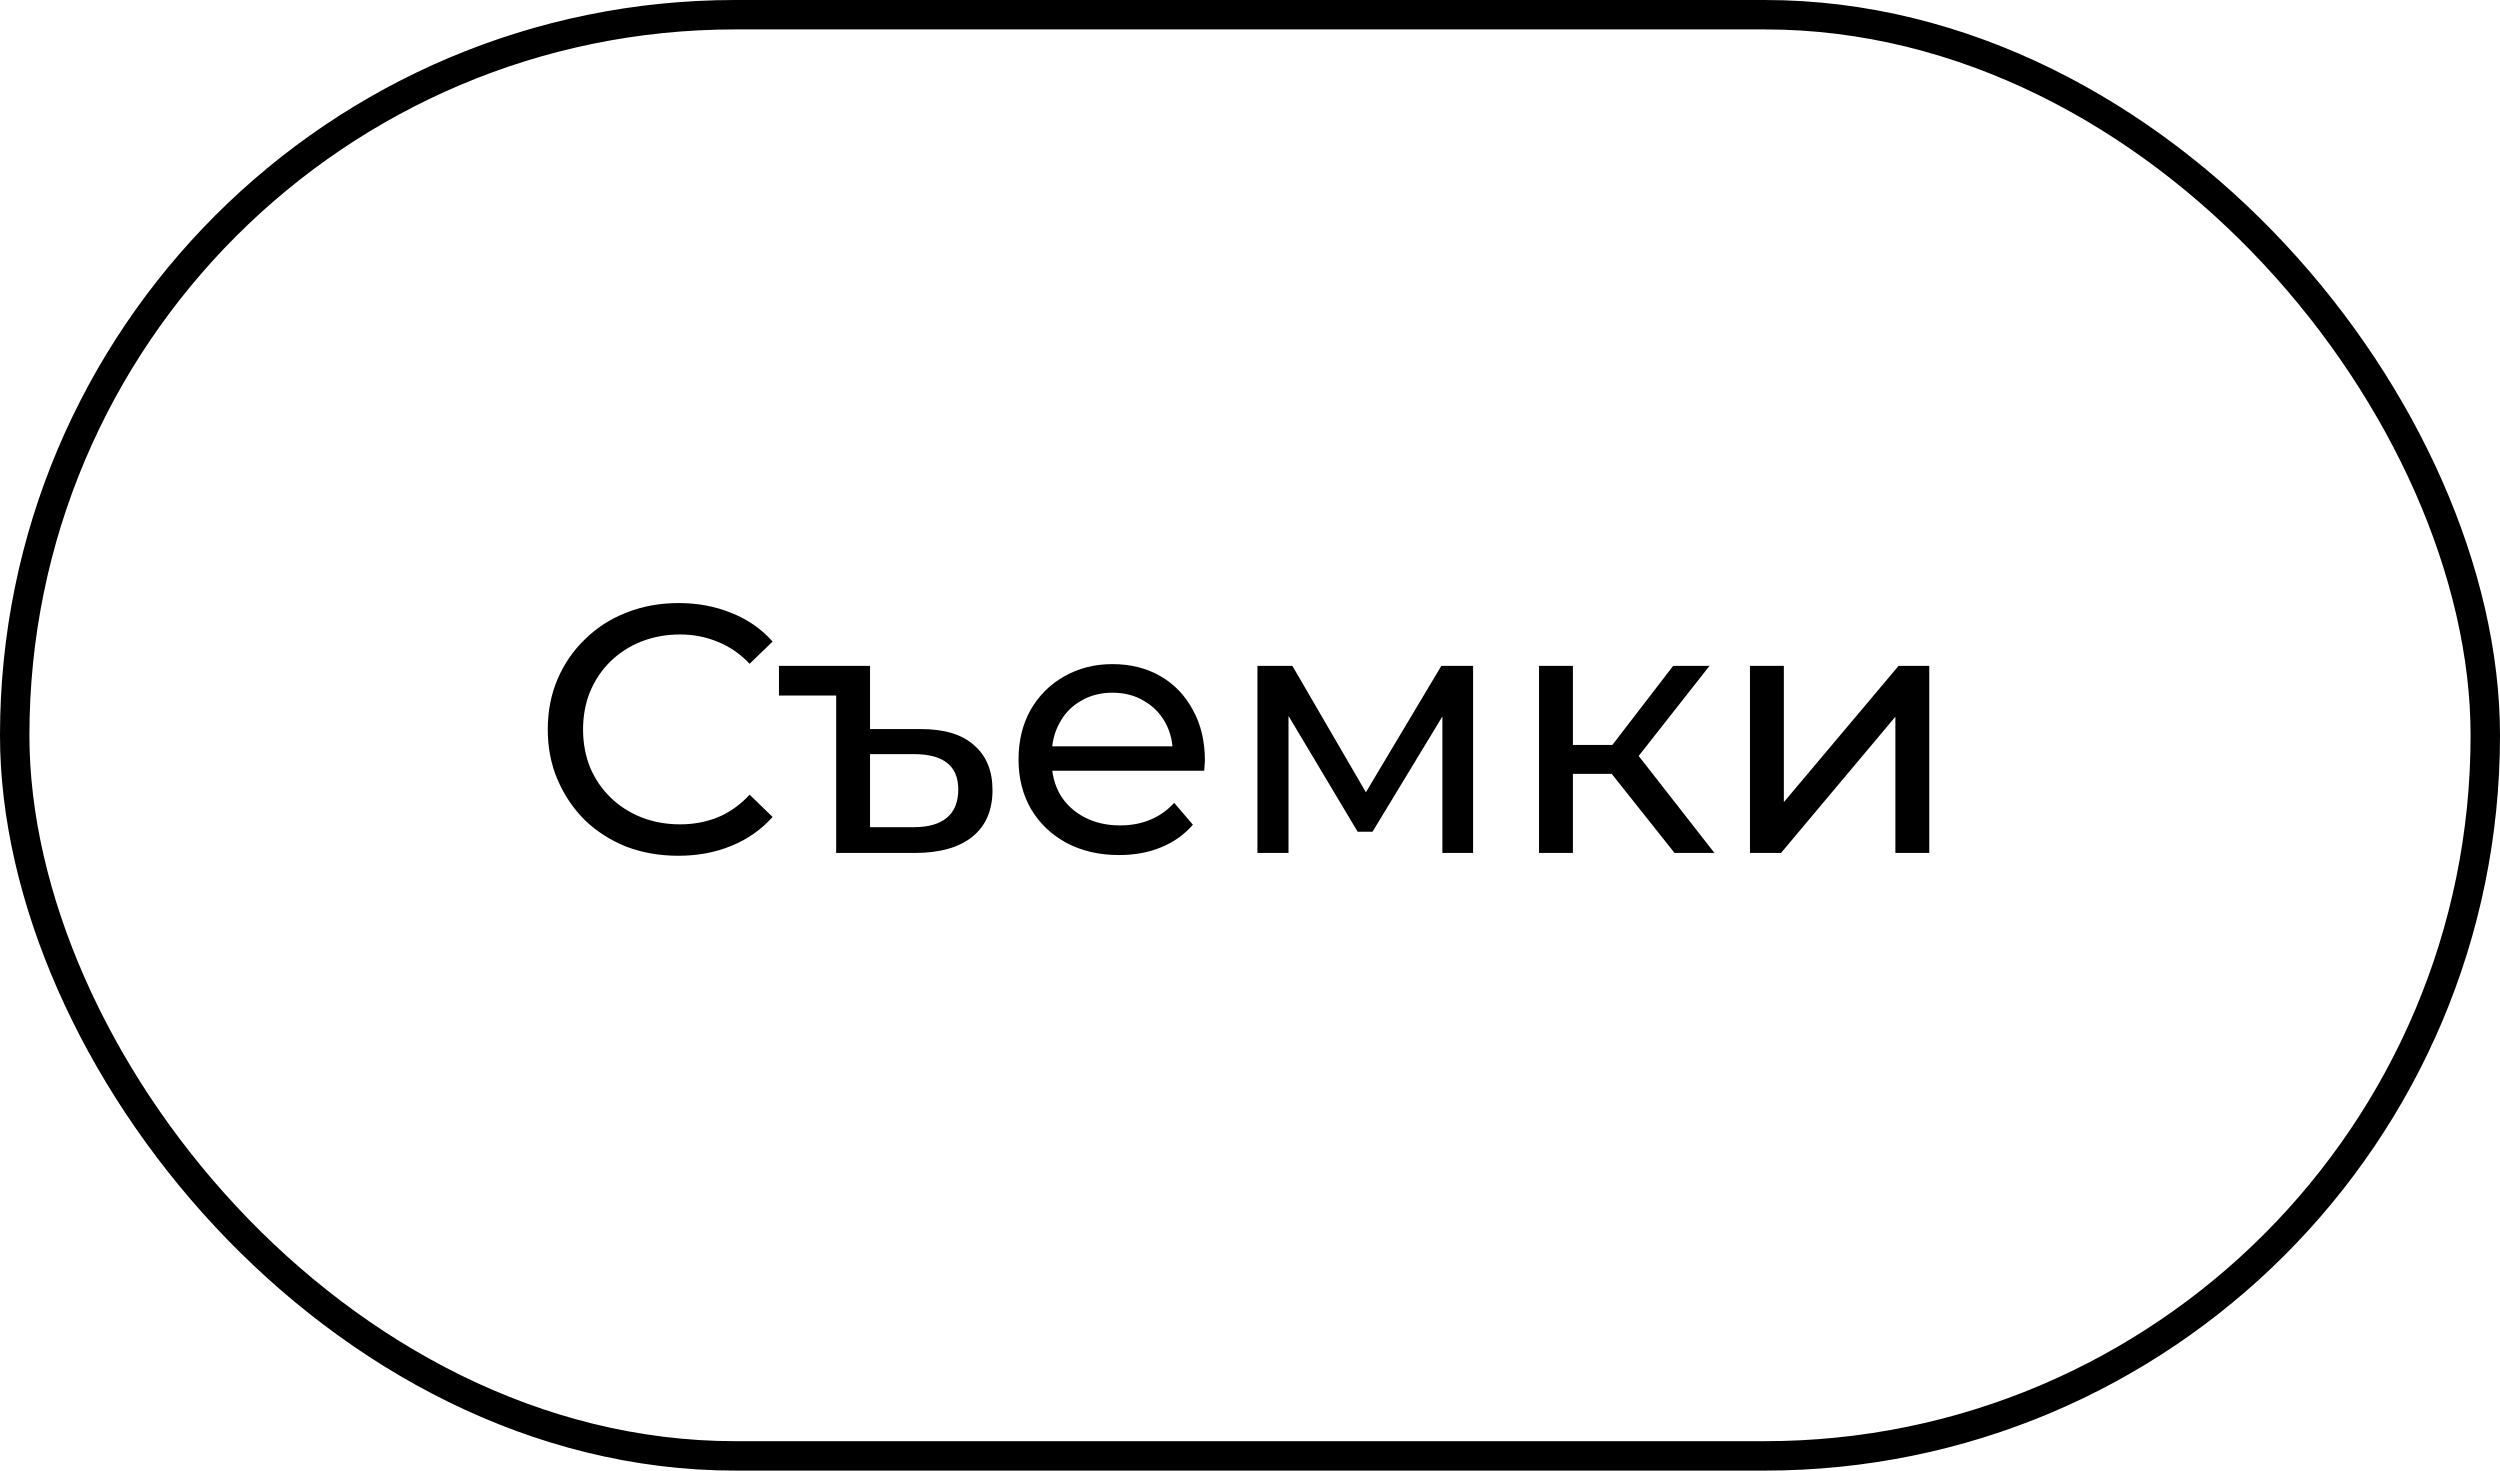
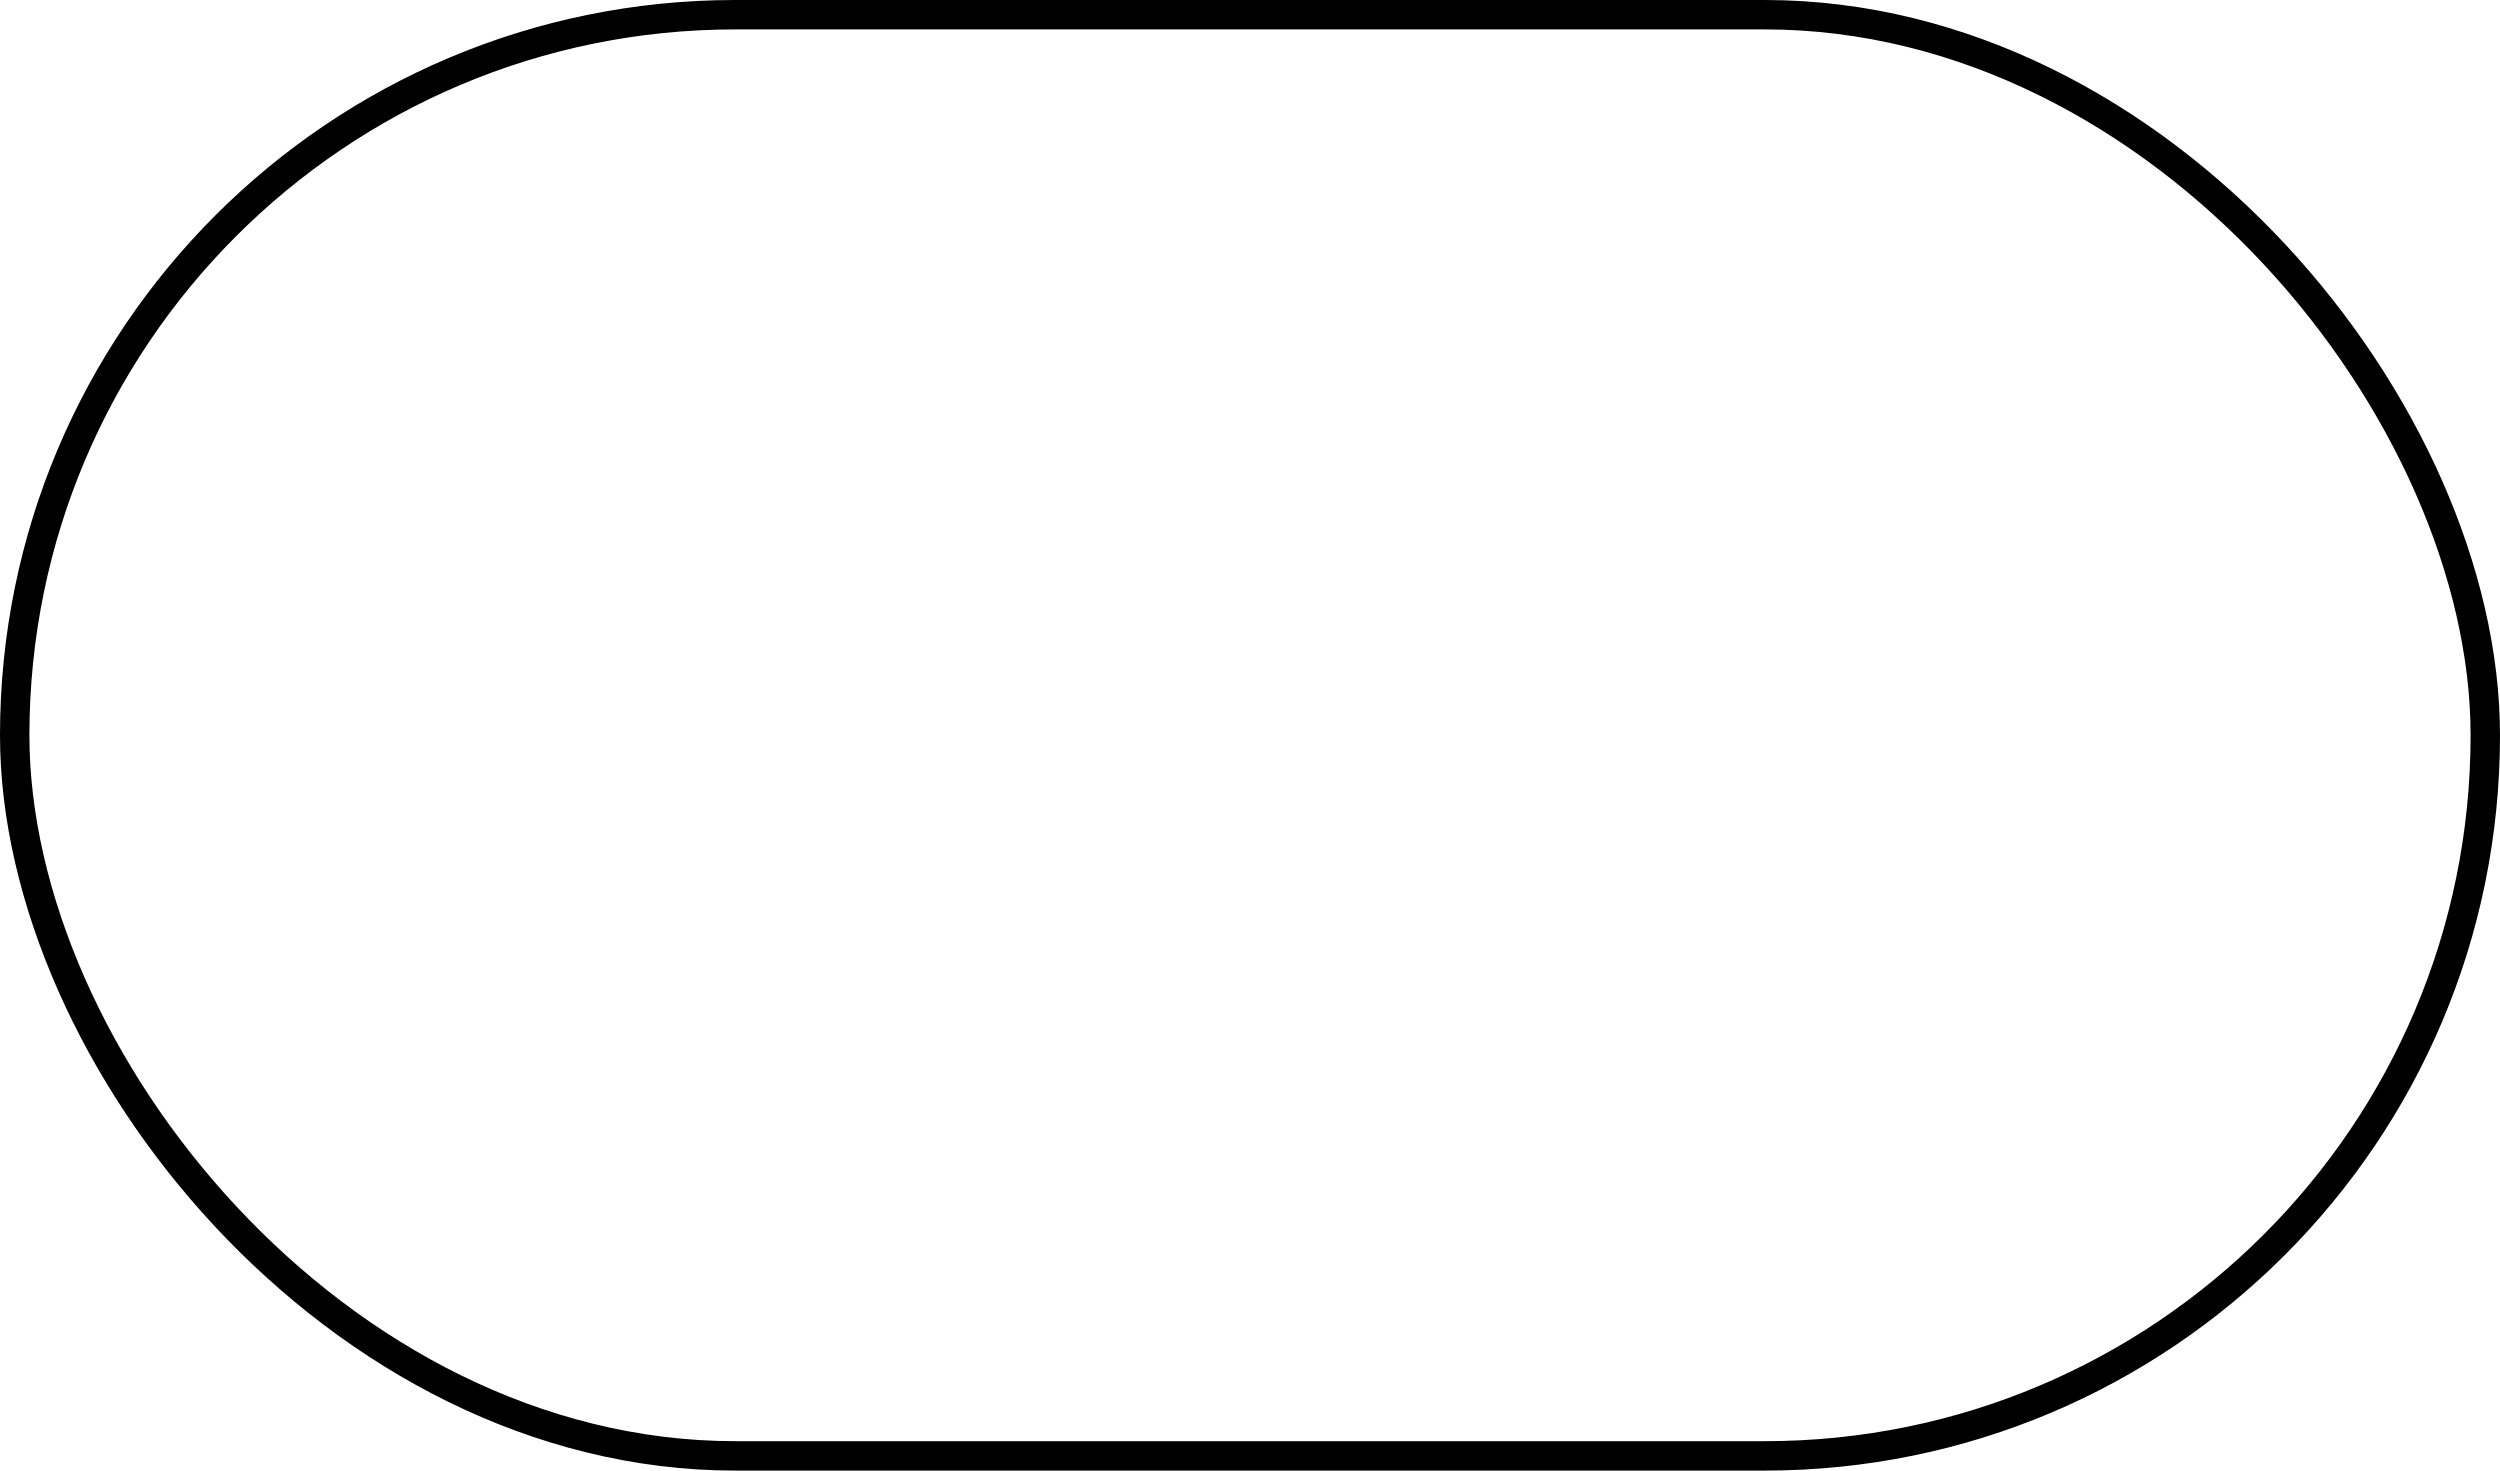
<svg xmlns="http://www.w3.org/2000/svg" width="85" height="50" viewBox="0 0 85 50" fill="none">
-   <path d="M23.064 29.096C22.424 29.096 21.832 28.992 21.288 28.784C20.752 28.568 20.284 28.268 19.884 27.884C19.492 27.492 19.184 27.036 18.96 26.516C18.736 25.996 18.624 25.424 18.624 24.8C18.624 24.176 18.736 23.604 18.96 23.084C19.184 22.564 19.496 22.112 19.896 21.728C20.296 21.336 20.764 21.036 21.3 20.828C21.844 20.612 22.436 20.504 23.076 20.504C23.724 20.504 24.32 20.616 24.864 20.84C25.416 21.056 25.884 21.38 26.268 21.812L25.488 22.568C25.168 22.232 24.808 21.984 24.408 21.824C24.008 21.656 23.58 21.572 23.124 21.572C22.652 21.572 22.212 21.652 21.804 21.812C21.404 21.972 21.056 22.196 20.76 22.484C20.464 22.772 20.232 23.116 20.064 23.516C19.904 23.908 19.824 24.336 19.824 24.8C19.824 25.264 19.904 25.696 20.064 26.096C20.232 26.488 20.464 26.828 20.76 27.116C21.056 27.404 21.404 27.628 21.804 27.788C22.212 27.948 22.652 28.028 23.124 28.028C23.58 28.028 24.008 27.948 24.408 27.788C24.808 27.62 25.168 27.364 25.488 27.02L26.268 27.776C25.884 28.208 25.416 28.536 24.864 28.76C24.32 28.984 23.72 29.096 23.064 29.096ZM31.309 24.788C32.109 24.788 32.714 24.972 33.121 25.34C33.538 25.7 33.745 26.208 33.745 26.864C33.745 27.552 33.517 28.08 33.062 28.448C32.605 28.816 31.953 29 31.105 29H28.43V23.648H26.485V22.64H29.581V24.788H31.309ZM31.07 28.124C31.566 28.124 31.942 28.016 32.197 27.8C32.453 27.584 32.581 27.264 32.581 26.84C32.581 26.04 32.078 25.64 31.07 25.64H29.581V28.124H31.07ZM38.05 29.072C37.37 29.072 36.77 28.932 36.25 28.652C35.738 28.372 35.338 27.988 35.05 27.5C34.77 27.012 34.63 26.452 34.63 25.82C34.63 25.188 34.766 24.628 35.038 24.14C35.318 23.652 35.698 23.272 36.178 23C36.666 22.72 37.214 22.58 37.822 22.58C38.438 22.58 38.982 22.716 39.454 22.988C39.926 23.26 40.294 23.644 40.558 24.14C40.83 24.628 40.966 25.2 40.966 25.856C40.966 25.904 40.962 25.96 40.954 26.024C40.954 26.088 40.95 26.148 40.942 26.204H35.53V25.376H40.342L39.874 25.664C39.882 25.256 39.798 24.892 39.622 24.572C39.446 24.252 39.202 24.004 38.89 23.828C38.586 23.644 38.23 23.552 37.822 23.552C37.422 23.552 37.066 23.644 36.754 23.828C36.442 24.004 36.198 24.256 36.022 24.584C35.846 24.904 35.758 25.272 35.758 25.688V25.88C35.758 26.304 35.854 26.684 36.046 27.02C36.246 27.348 36.522 27.604 36.874 27.788C37.226 27.972 37.63 28.064 38.086 28.064C38.462 28.064 38.802 28 39.106 27.872C39.418 27.744 39.69 27.552 39.922 27.296L40.558 28.04C40.27 28.376 39.91 28.632 39.478 28.808C39.054 28.984 38.578 29.072 38.05 29.072ZM42.753 29V22.64H43.941L46.677 27.344H46.197L49.005 22.64H50.085V29H49.041V23.936L49.233 24.044L46.665 28.28H46.161L43.581 23.96L43.809 23.912V29H42.753ZM56.935 29L54.475 25.904L55.423 25.328L58.291 29H56.935ZM52.327 29V22.64H53.479V29H52.327ZM53.131 26.312V25.328H55.231V26.312H53.131ZM55.519 25.952L54.451 25.808L56.887 22.64H58.123L55.519 25.952ZM59.499 29V22.64H60.651V27.272L64.551 22.64H65.595V29H64.443V24.368L60.555 29H59.499Z" fill="black" />
  <rect x="0.5" y="0.5" width="84" height="49" rx="24.5" stroke="black" />
</svg>